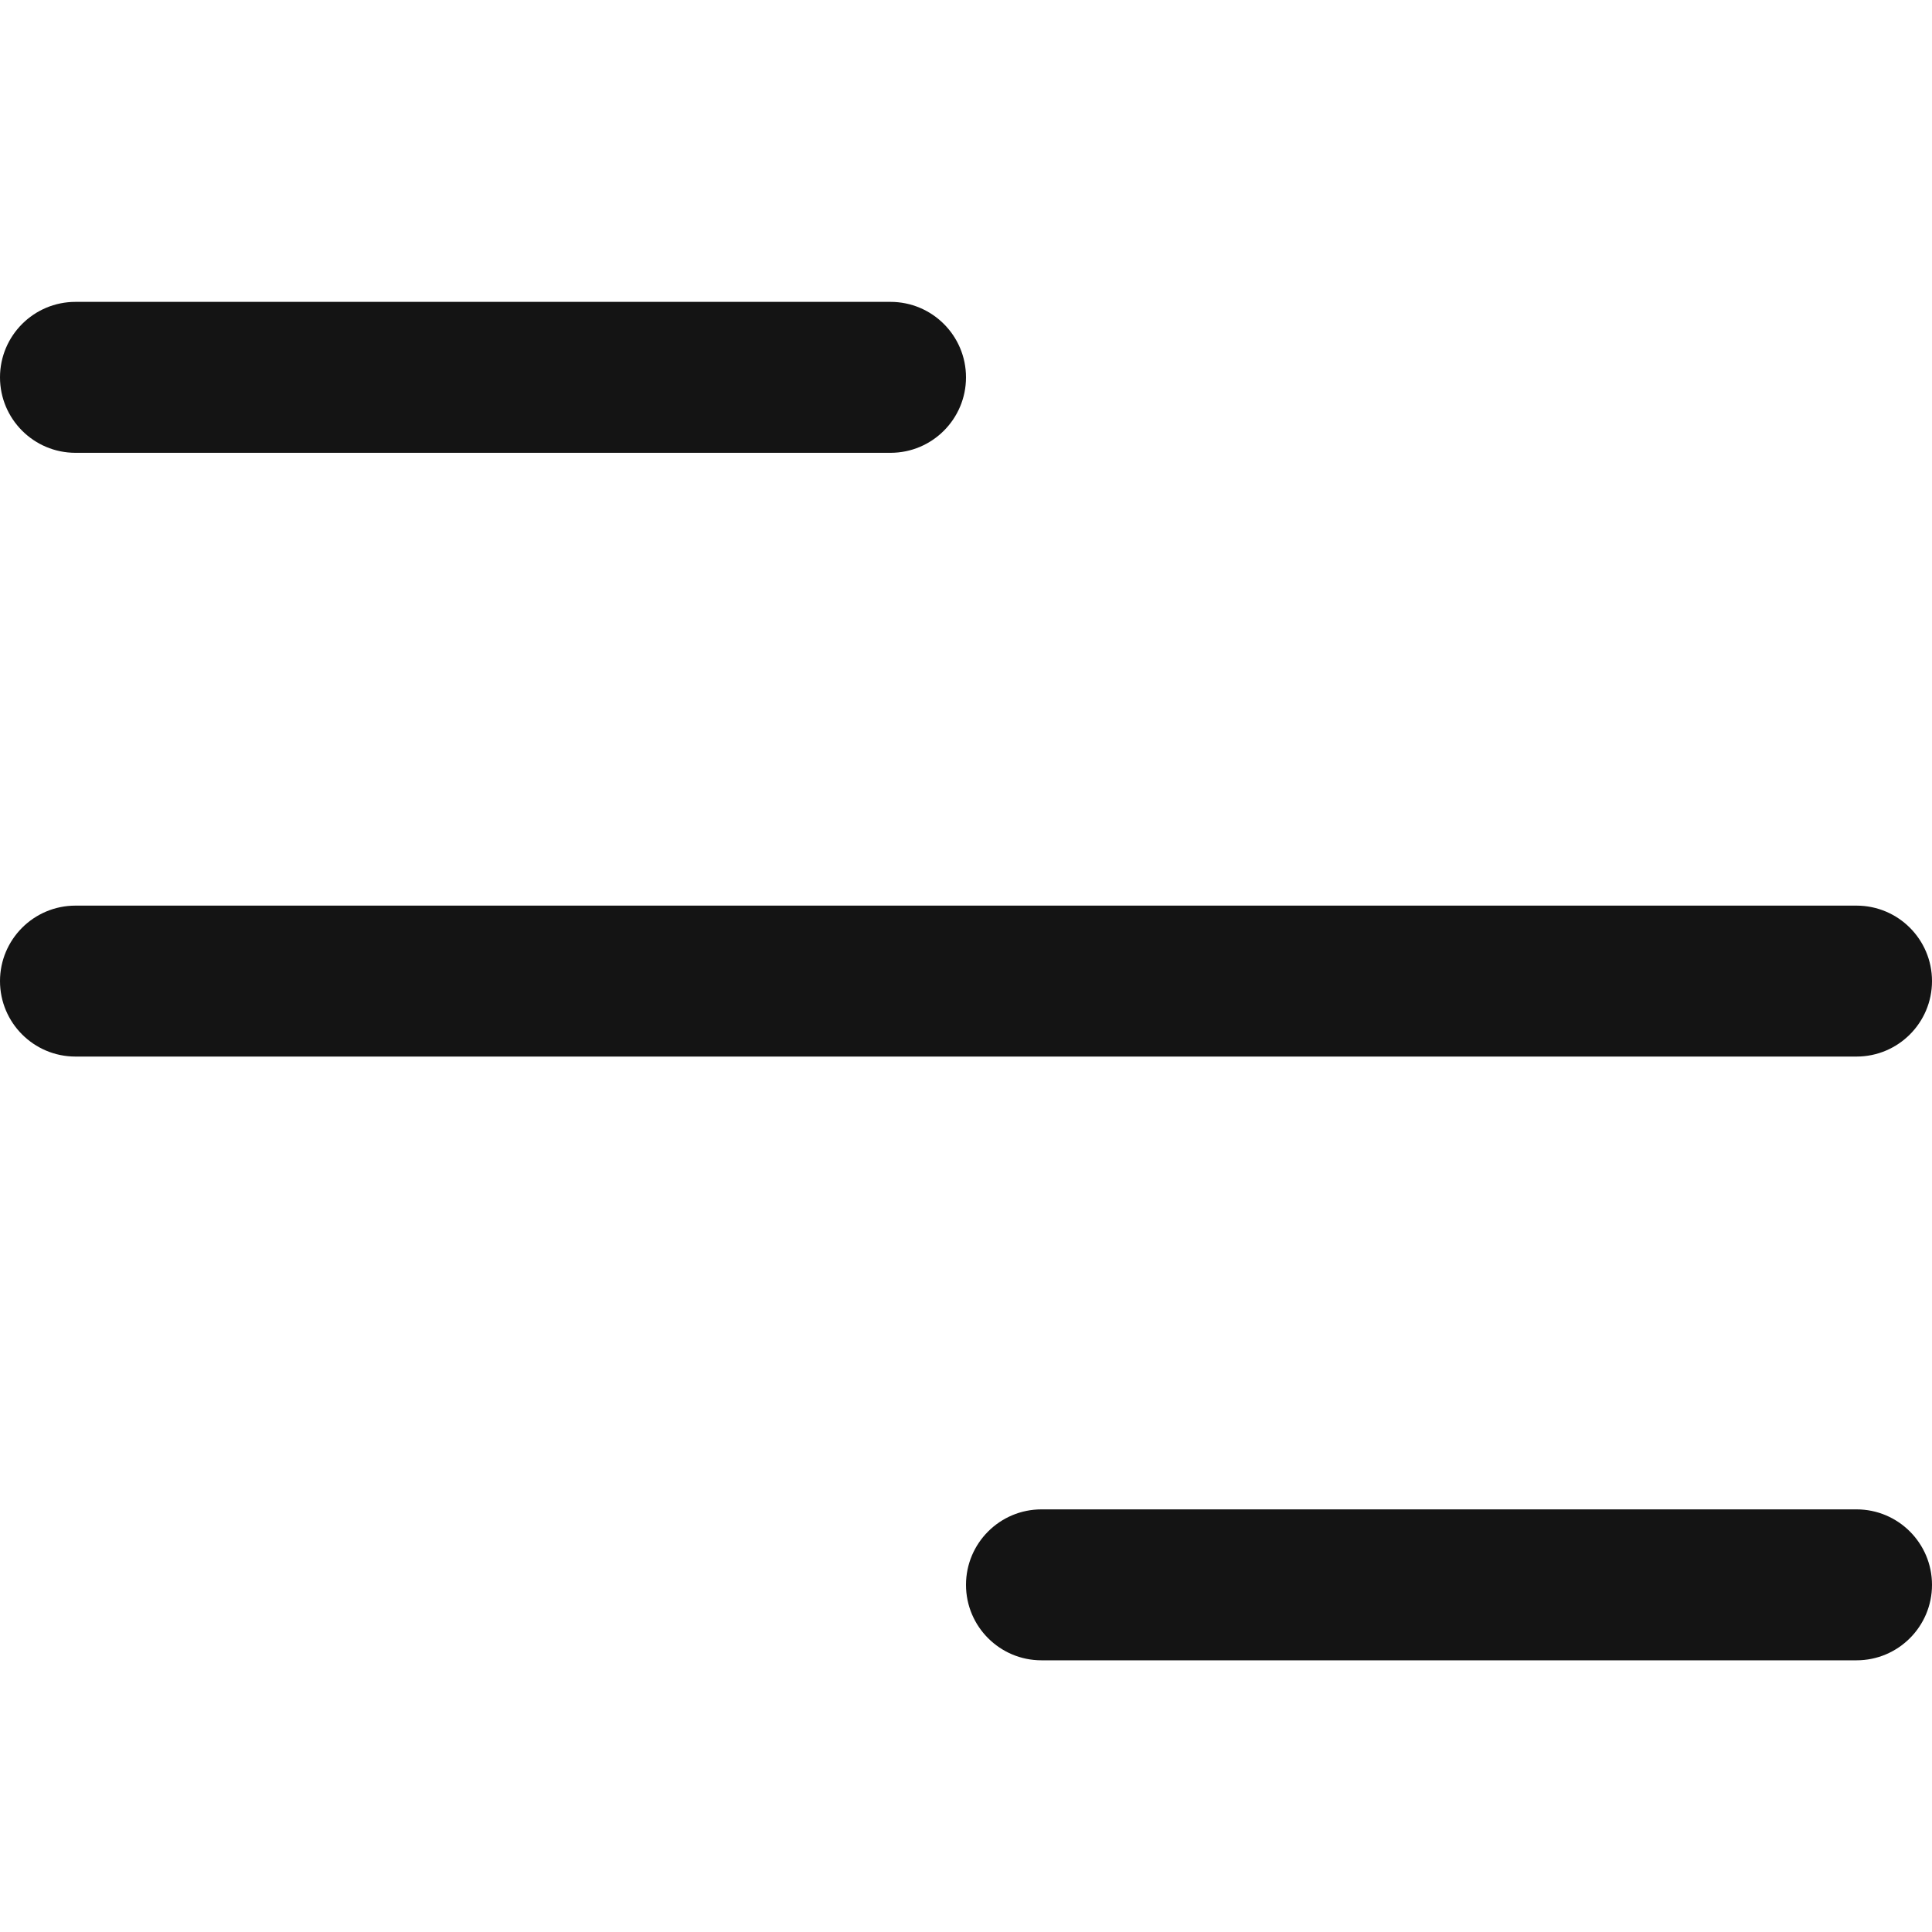
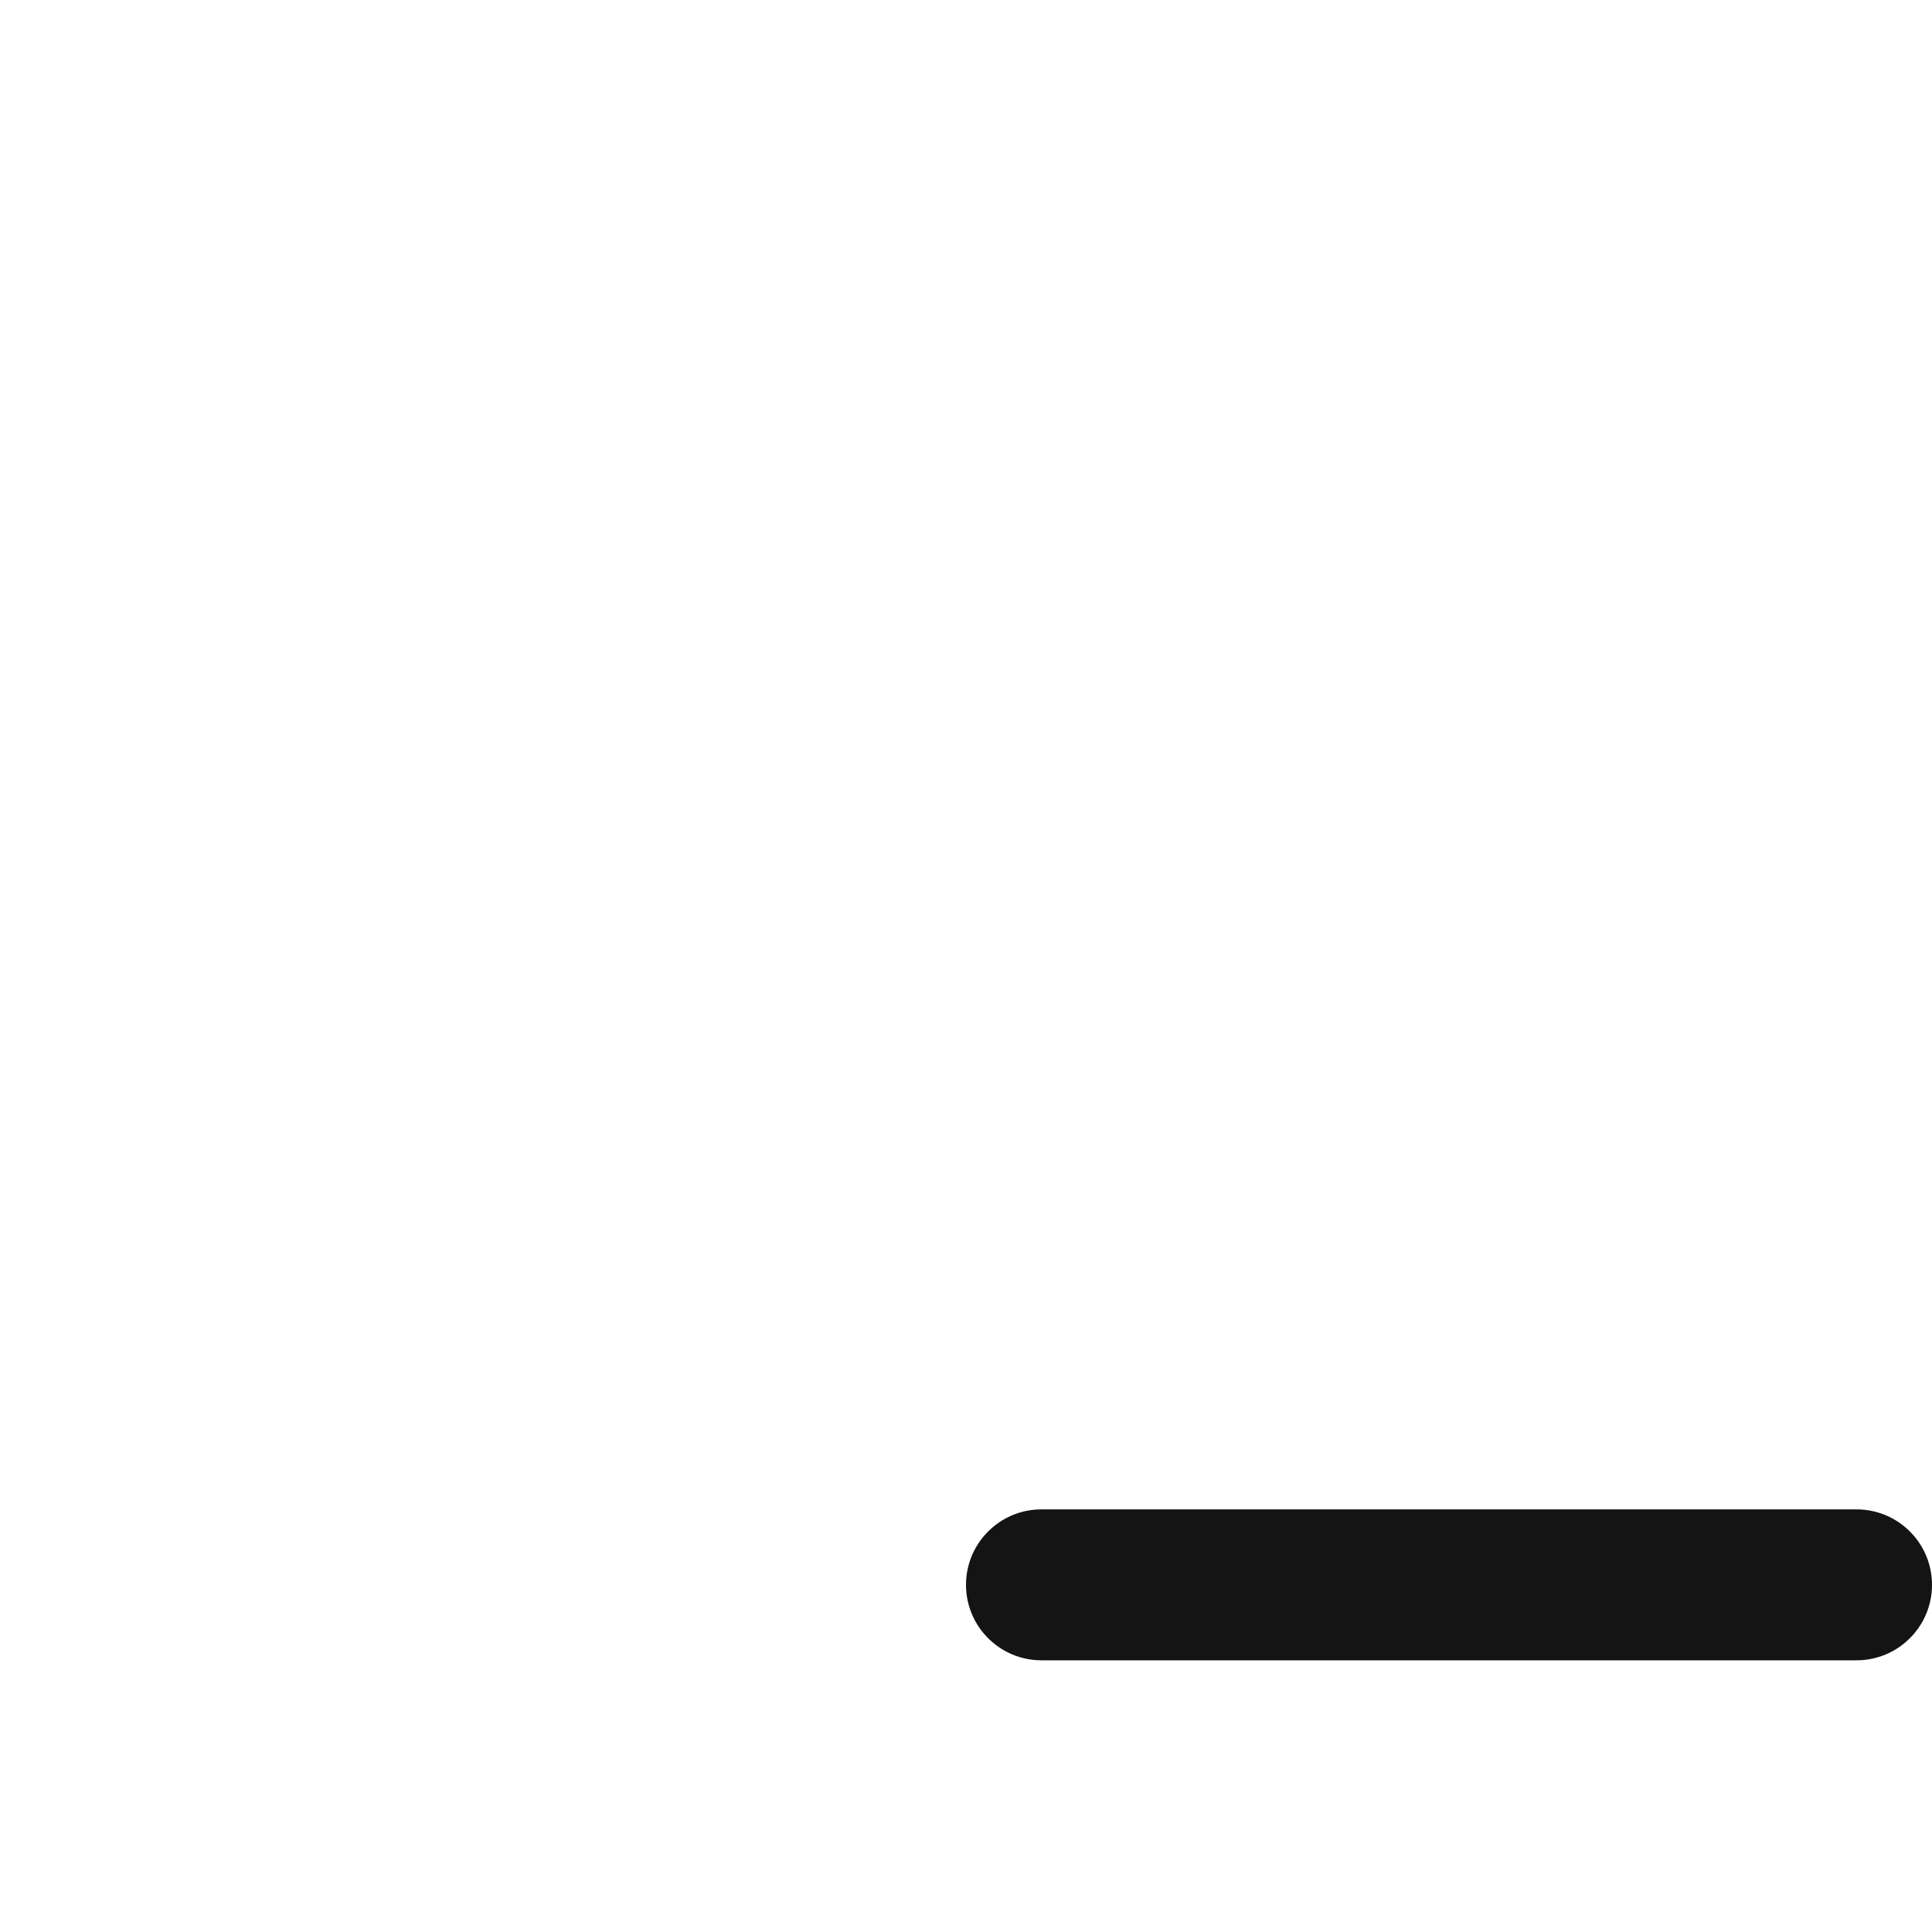
<svg xmlns="http://www.w3.org/2000/svg" width="32" height="32" viewBox="0 0 32 32" fill="none">
-   <path d="M30.75 15H1.25C0.56 15 0 15.56 0 16.25C0 16.94 0.56 17.5 1.25 17.5H30.75C31.44 17.5 32 16.94 32 16.25C32 15.56 31.44 15 30.75 15Z" fill="#141414" />
  <path d="M30.75 25H17.25C16.56 25 16 25.56 16 26.25C16 26.94 16.56 27.5 17.25 27.5H30.75C31.44 27.5 32 26.94 32 26.25C32 25.56 31.44 25 30.75 25Z" fill="#141414" />
-   <path d="M14.75 5H1.25C0.56 5 0 5.56 0 6.25C0 6.94 0.56 7.5 1.25 7.5H14.75C15.44 7.5 16 6.94 16 6.25C16 5.56 15.44 5 14.75 5Z" fill="#141414" />
</svg>